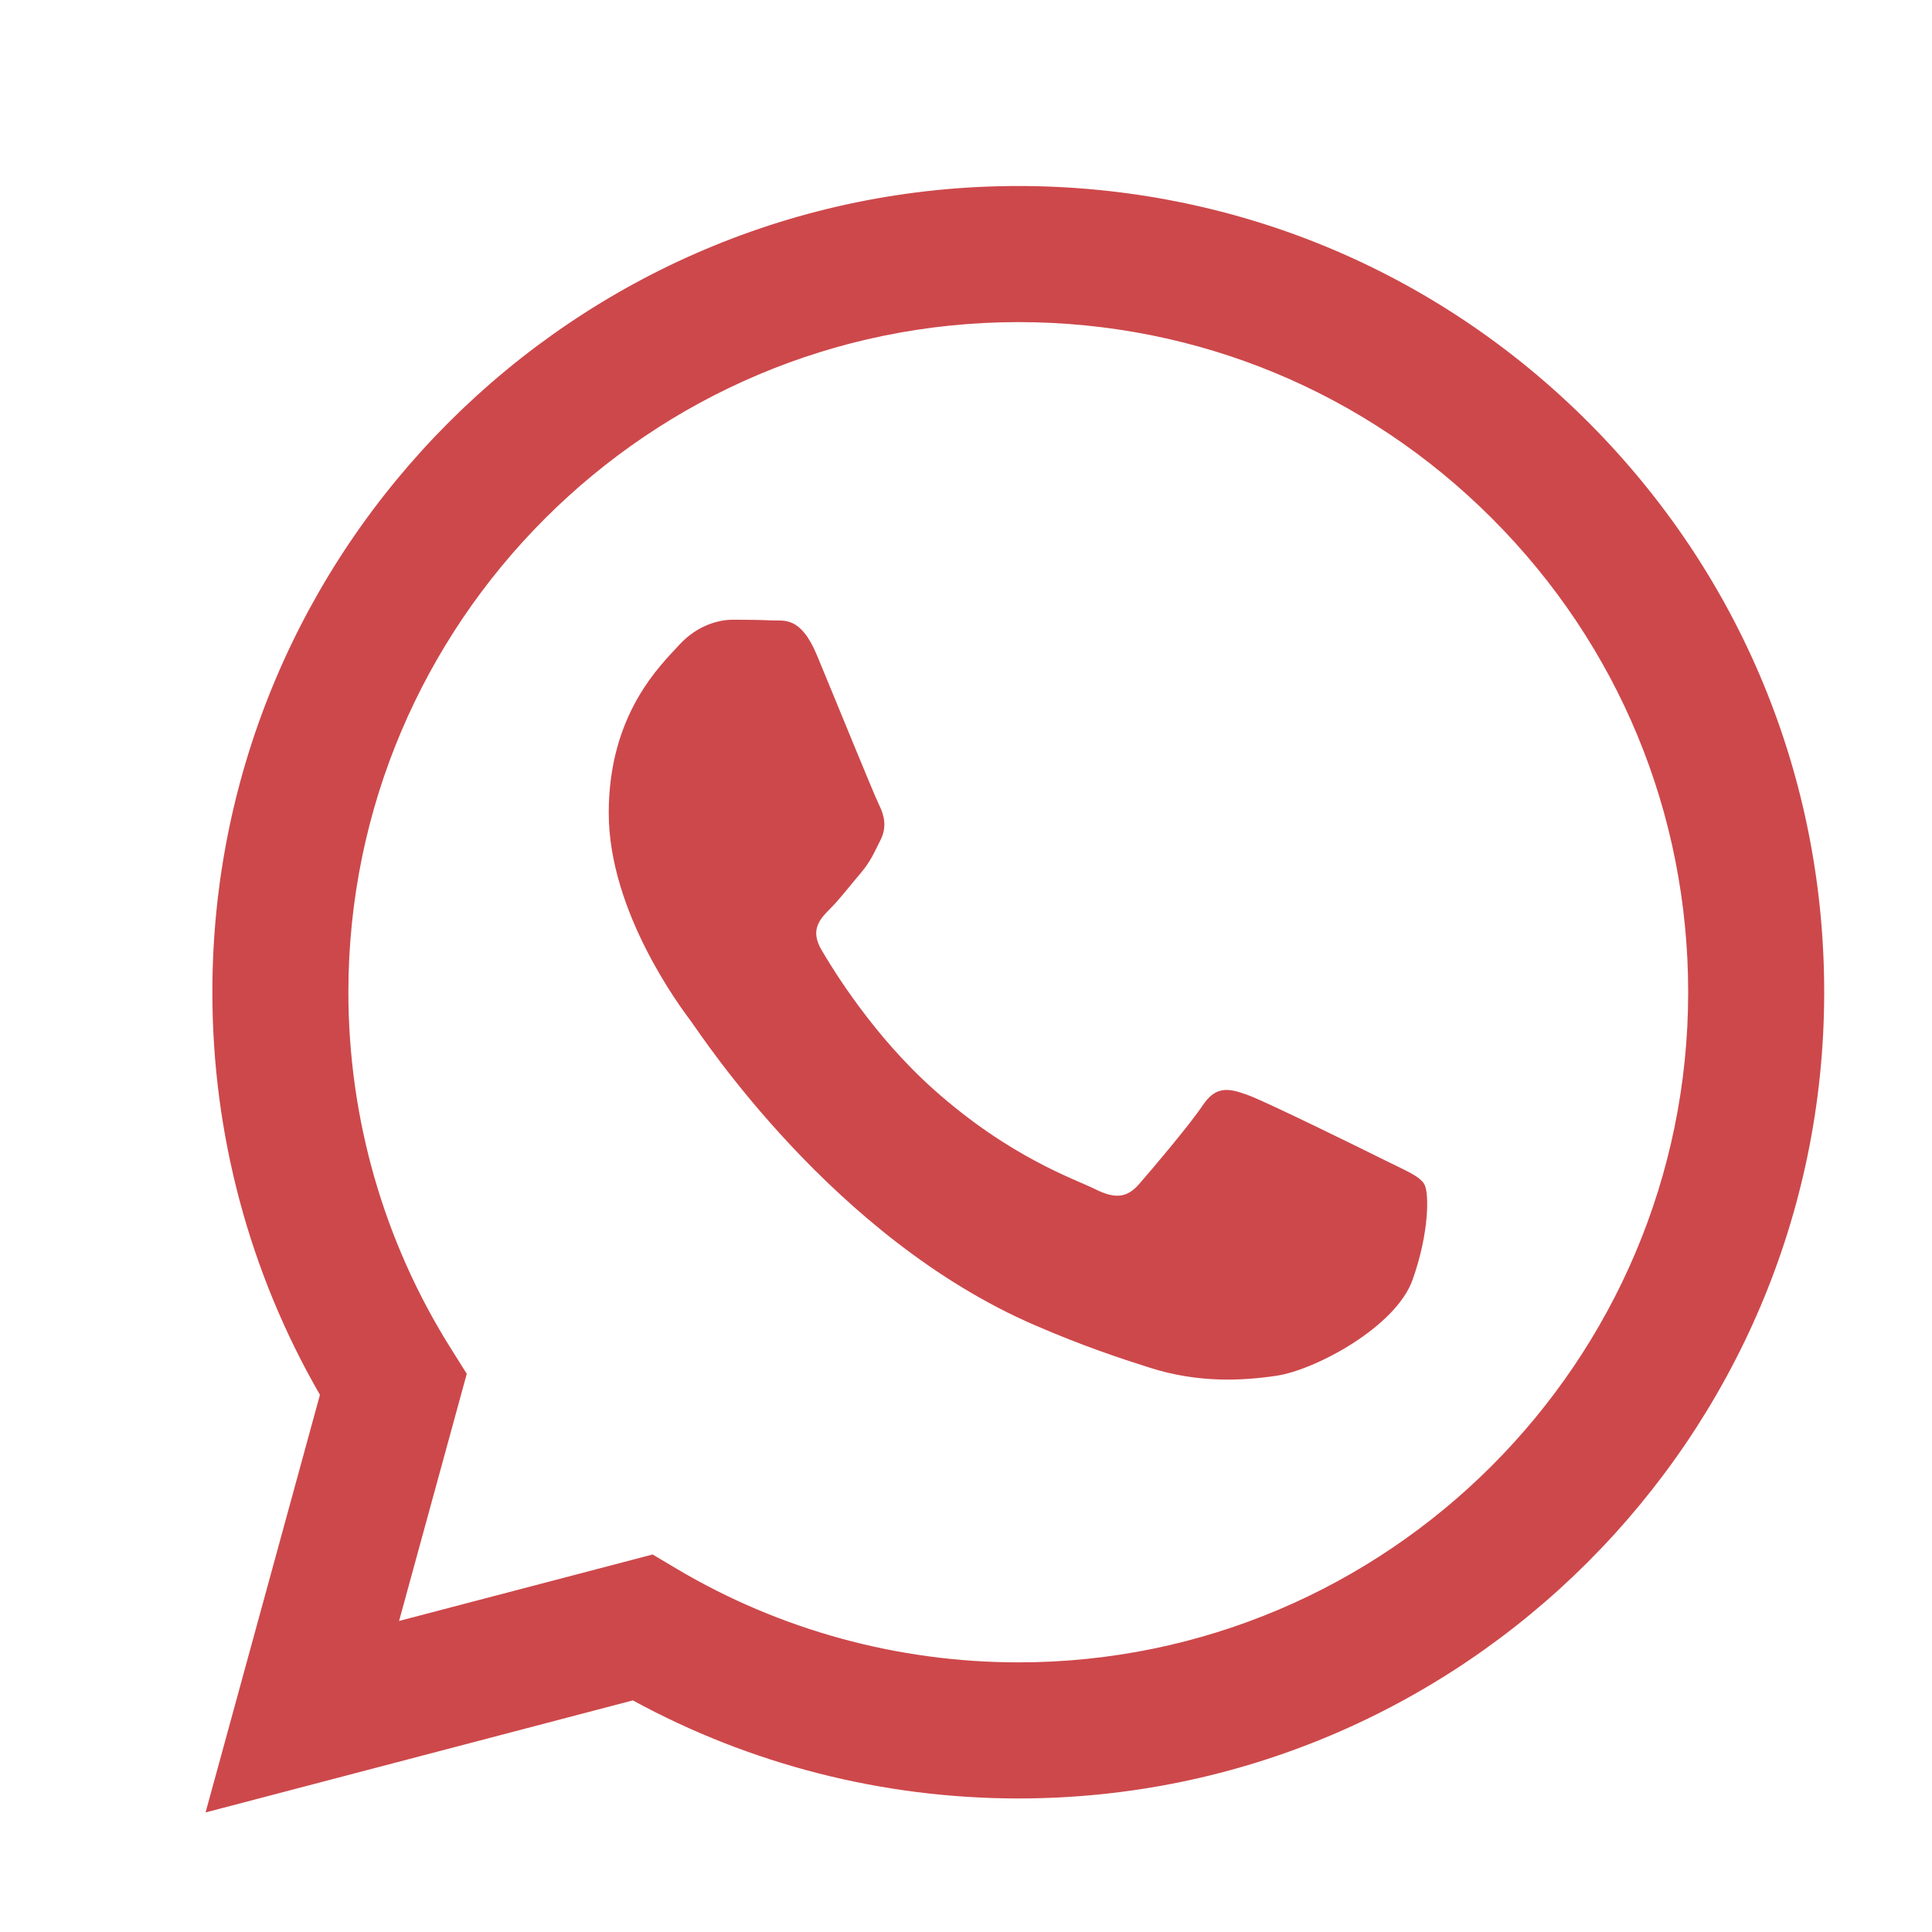
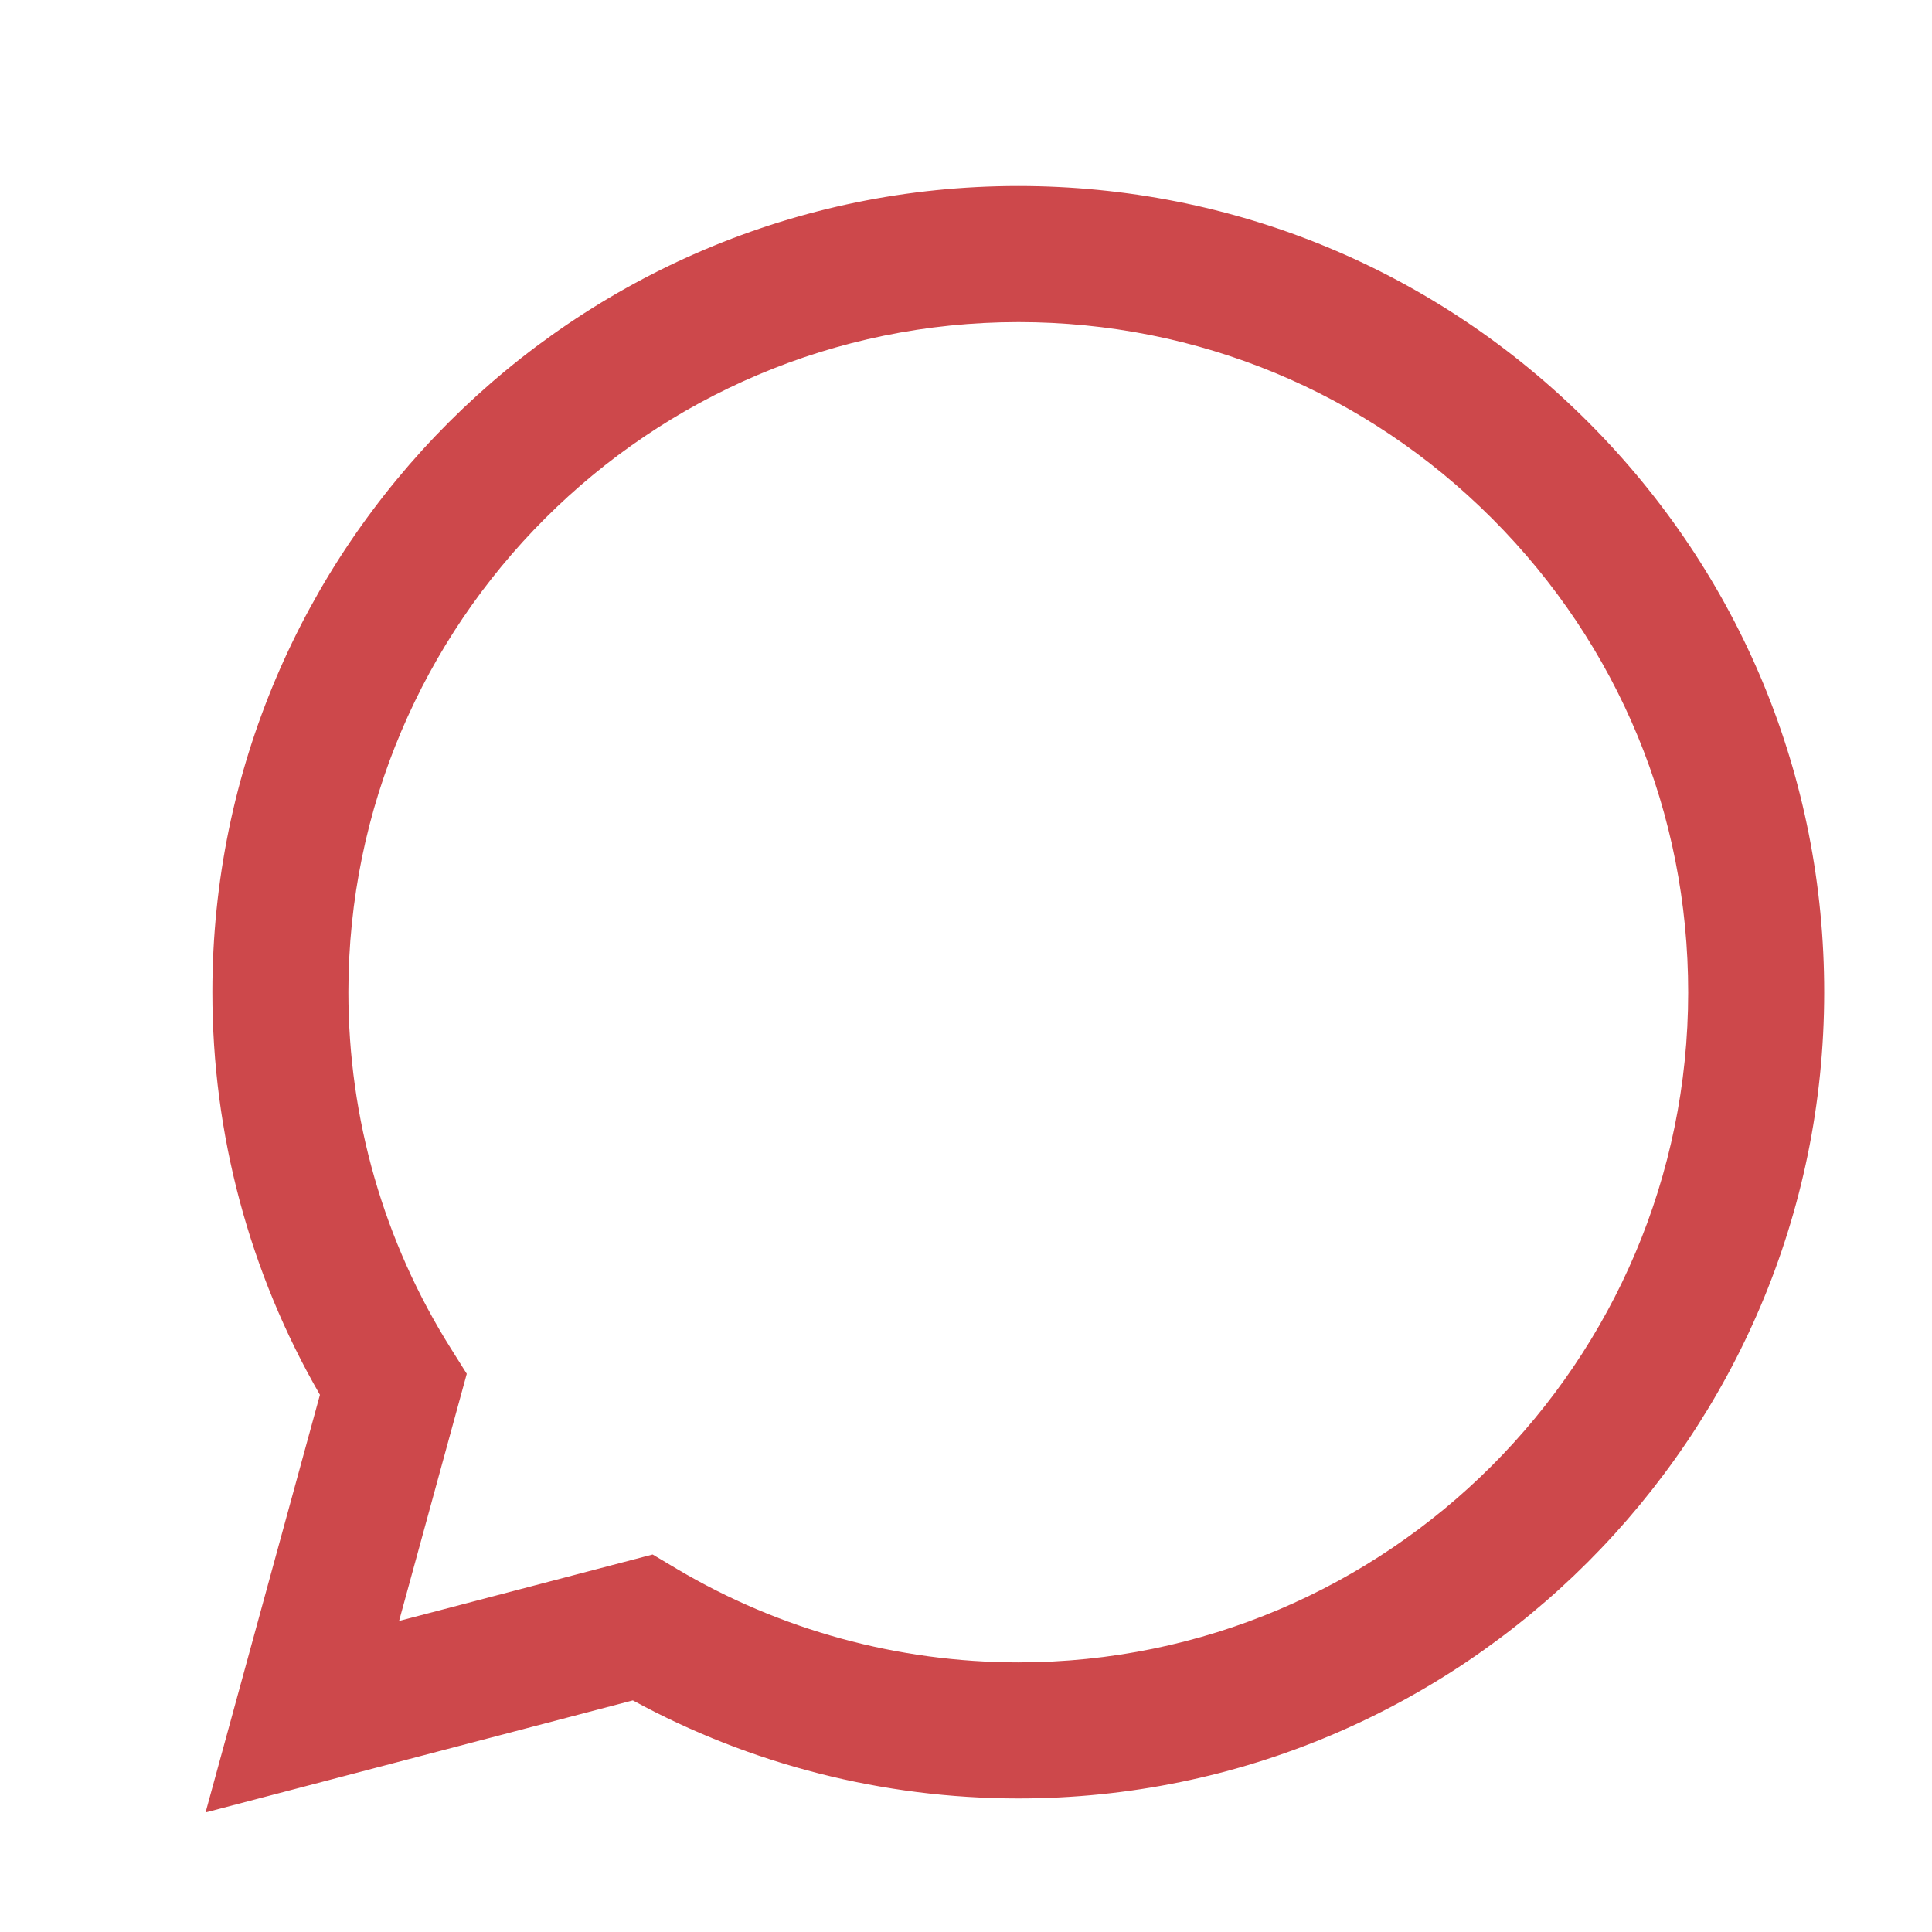
<svg xmlns="http://www.w3.org/2000/svg" width="25" height="25" viewBox="0 0 25 25" fill="none">
  <path fill-rule="evenodd" clip-rule="evenodd" d="M20.554 5.465C18.585 3.494 15.966 2.408 13.177 2.407C7.428 2.407 2.75 7.085 2.748 12.835C2.747 14.673 3.227 16.467 4.14 18.049L2.66 23.453L8.189 22.003C9.712 22.834 11.427 23.271 13.172 23.272H13.177C13.176 23.272 13.177 23.272 13.177 23.272C18.924 23.272 23.603 18.594 23.605 12.844C23.607 10.057 22.523 7.437 20.554 5.465ZM13.177 21.511H13.173C11.618 21.51 10.092 21.092 8.761 20.303L8.445 20.115L5.164 20.975L6.04 17.777L5.834 17.449C4.966 16.069 4.508 14.473 4.508 12.836C4.51 8.057 8.399 4.168 13.18 4.168C15.495 4.169 17.672 5.072 19.308 6.71C20.945 8.349 21.846 10.527 21.845 12.843C21.843 17.622 17.954 21.511 13.177 21.511Z" fill="#CD484B" />
-   <path fill-rule="evenodd" clip-rule="evenodd" d="M17.931 15.019C17.67 14.889 16.389 14.258 16.15 14.171C15.911 14.084 15.738 14.041 15.564 14.302C15.39 14.562 14.891 15.149 14.739 15.323C14.587 15.497 14.435 15.519 14.174 15.389C13.914 15.258 13.074 14.983 12.079 14.095C11.304 13.404 10.781 12.551 10.629 12.29C10.477 12.029 10.613 11.888 10.743 11.758C10.861 11.641 11.004 11.454 11.134 11.302C11.264 11.149 11.308 11.041 11.395 10.867C11.482 10.693 11.438 10.541 11.373 10.41C11.308 10.28 10.787 8.997 10.57 8.476C10.358 7.968 10.143 8.036 9.983 8.028C9.832 8.021 9.658 8.019 9.484 8.019C9.31 8.019 9.028 8.084 8.789 8.345C8.55 8.606 7.877 9.237 7.877 10.519C7.877 11.802 8.811 13.041 8.941 13.215C9.071 13.389 10.778 16.021 13.393 17.149C14.014 17.418 14.5 17.578 14.878 17.698C15.502 17.897 16.07 17.869 16.519 17.802C17.02 17.727 18.061 17.171 18.278 16.562C18.495 15.954 18.495 15.432 18.43 15.323C18.365 15.215 18.191 15.149 17.931 15.019Z" fill="#CD484B" />
</svg>